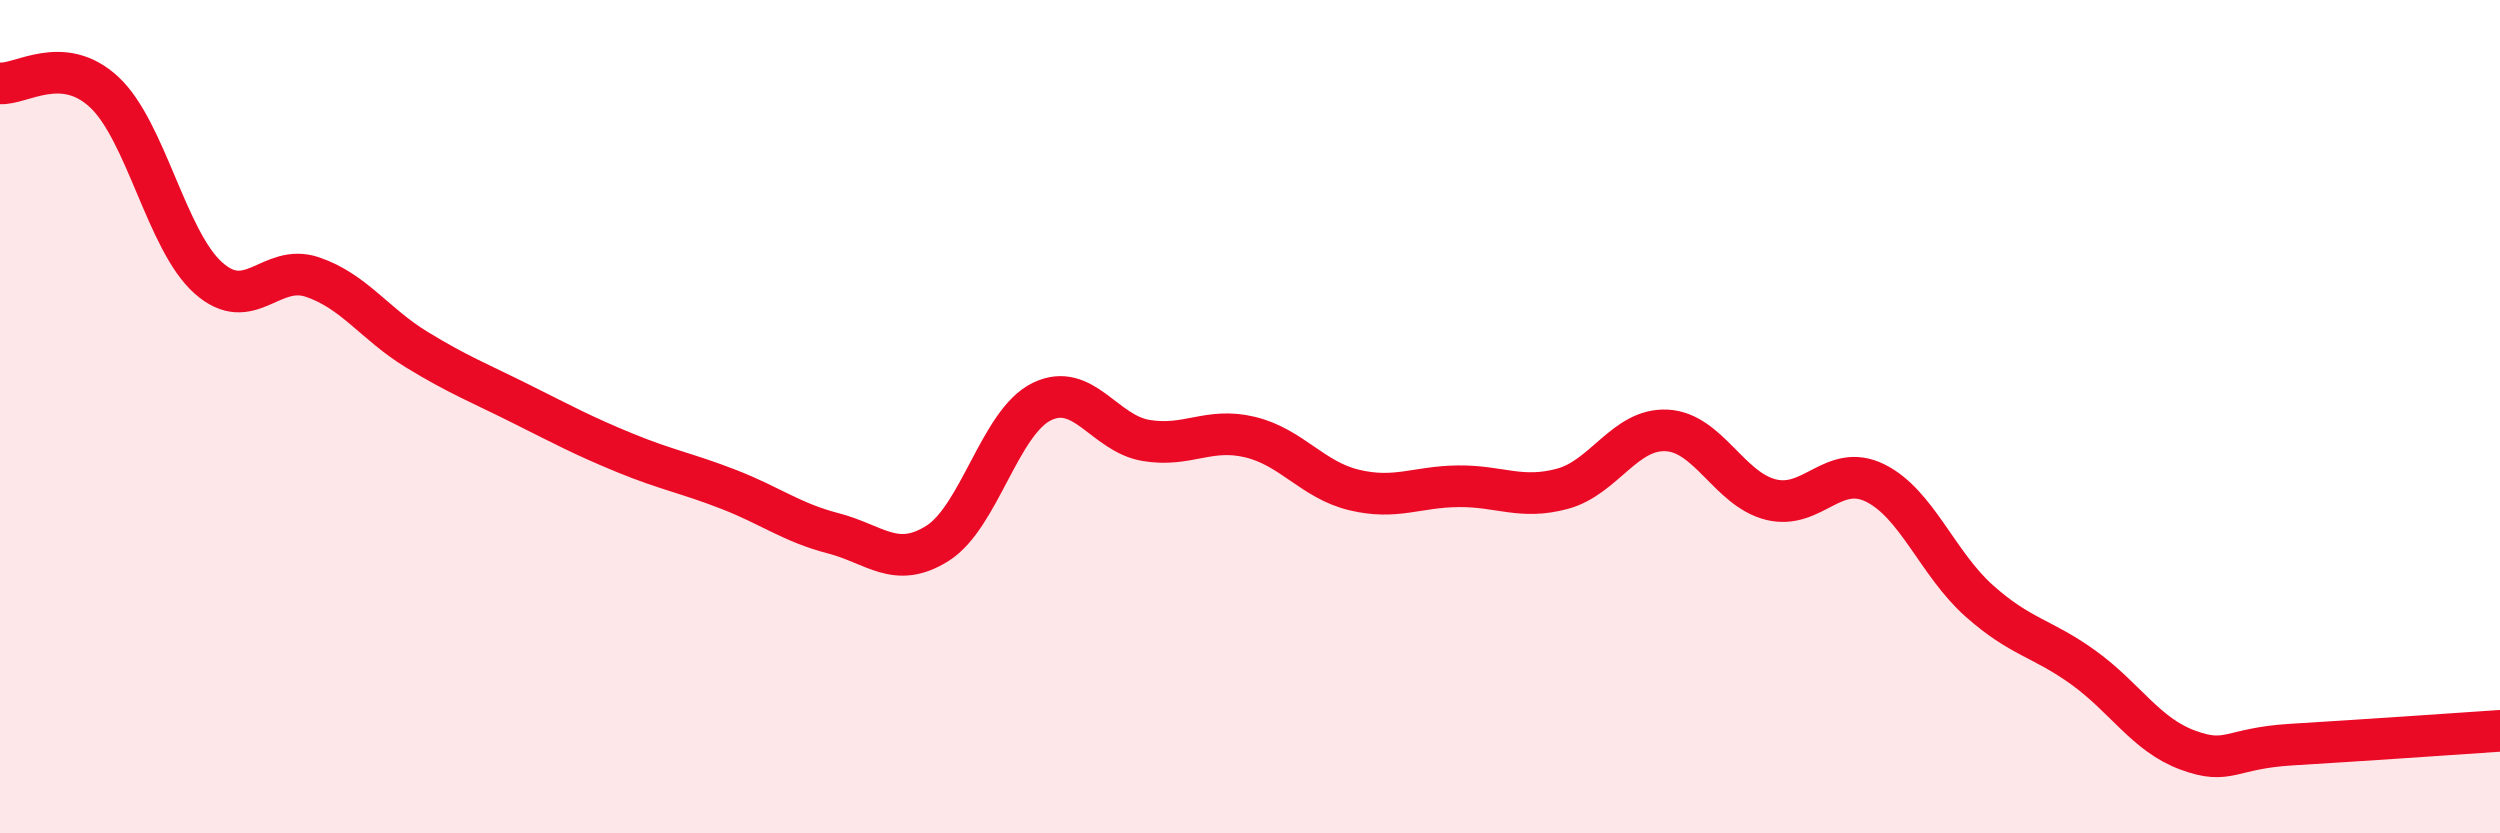
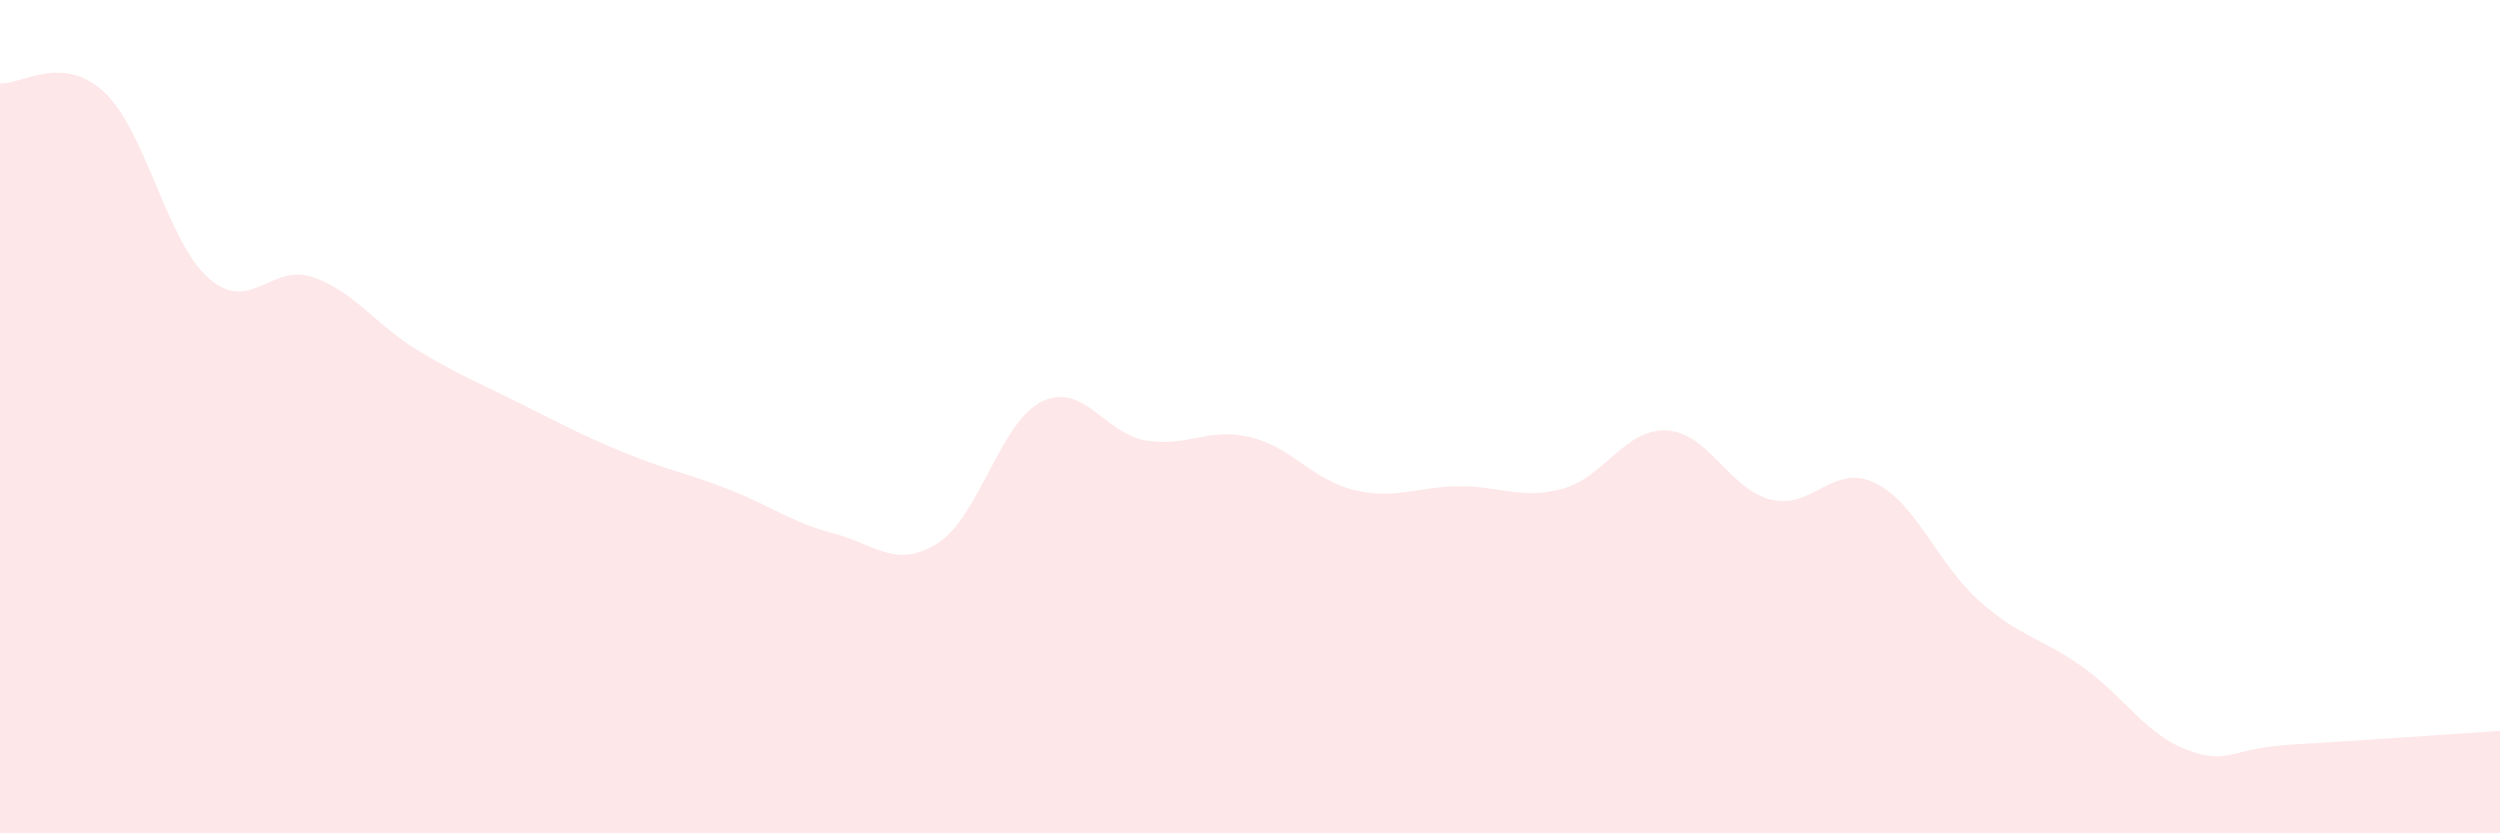
<svg xmlns="http://www.w3.org/2000/svg" width="60" height="20" viewBox="0 0 60 20">
  <path d="M 0,2 C 0.5,2.04 1.5,1.28 2.5,2.21 C 3.5,3.14 4,5.78 5,6.67 C 6,7.56 6.5,6.31 7.5,6.65 C 8.5,6.99 9,7.78 10,8.39 C 11,9 11.5,9.19 12.5,9.69 C 13.5,10.19 14,10.46 15,10.87 C 16,11.28 16.5,11.36 17.5,11.75 C 18.5,12.14 19,12.54 20,12.8 C 21,13.06 21.5,13.67 22.5,13.04 C 23.5,12.41 24,10.13 25,9.64 C 26,9.15 26.5,10.4 27.5,10.57 C 28.5,10.74 29,10.25 30,10.49 C 31,10.73 31.5,11.52 32.5,11.76 C 33.5,12 34,11.68 35,11.67 C 36,11.66 36.5,12 37.5,11.73 C 38.5,11.46 39,10.28 40,10.33 C 41,10.38 41.5,11.74 42.5,11.99 C 43.5,12.24 44,11.1 45,11.59 C 46,12.08 46.5,13.53 47.5,14.42 C 48.5,15.31 49,15.3 50,16.02 C 51,16.74 51.5,17.63 52.5,18 C 53.5,18.37 53.5,17.96 55,17.87 C 56.5,17.78 59,17.61 60,17.54L60 20L0 20Z" fill="#EB0A25" opacity="0.1" stroke-linecap="round" stroke-linejoin="round" />
-   <path d="M 0,2 C 0.5,2.04 1.5,1.28 2.5,2.21 C 3.5,3.14 4,5.78 5,6.67 C 6,7.56 6.5,6.31 7.5,6.65 C 8.5,6.99 9,7.78 10,8.39 C 11,9 11.5,9.19 12.5,9.69 C 13.5,10.19 14,10.46 15,10.87 C 16,11.28 16.5,11.36 17.5,11.75 C 18.5,12.14 19,12.54 20,12.8 C 21,13.06 21.5,13.67 22.5,13.04 C 23.5,12.41 24,10.13 25,9.64 C 26,9.15 26.5,10.4 27.5,10.57 C 28.5,10.74 29,10.25 30,10.49 C 31,10.73 31.5,11.52 32.5,11.76 C 33.5,12 34,11.68 35,11.67 C 36,11.66 36.5,12 37.5,11.73 C 38.5,11.46 39,10.28 40,10.33 C 41,10.38 41.5,11.74 42.5,11.99 C 43.5,12.24 44,11.1 45,11.59 C 46,12.08 46.5,13.53 47.5,14.42 C 48.5,15.31 49,15.3 50,16.02 C 51,16.74 51.5,17.63 52.5,18 C 53.5,18.37 53.5,17.96 55,17.87 C 56.5,17.78 59,17.61 60,17.54" stroke="#EB0A25" stroke-width="1" fill="none" stroke-linecap="round" stroke-linejoin="round" />
</svg>